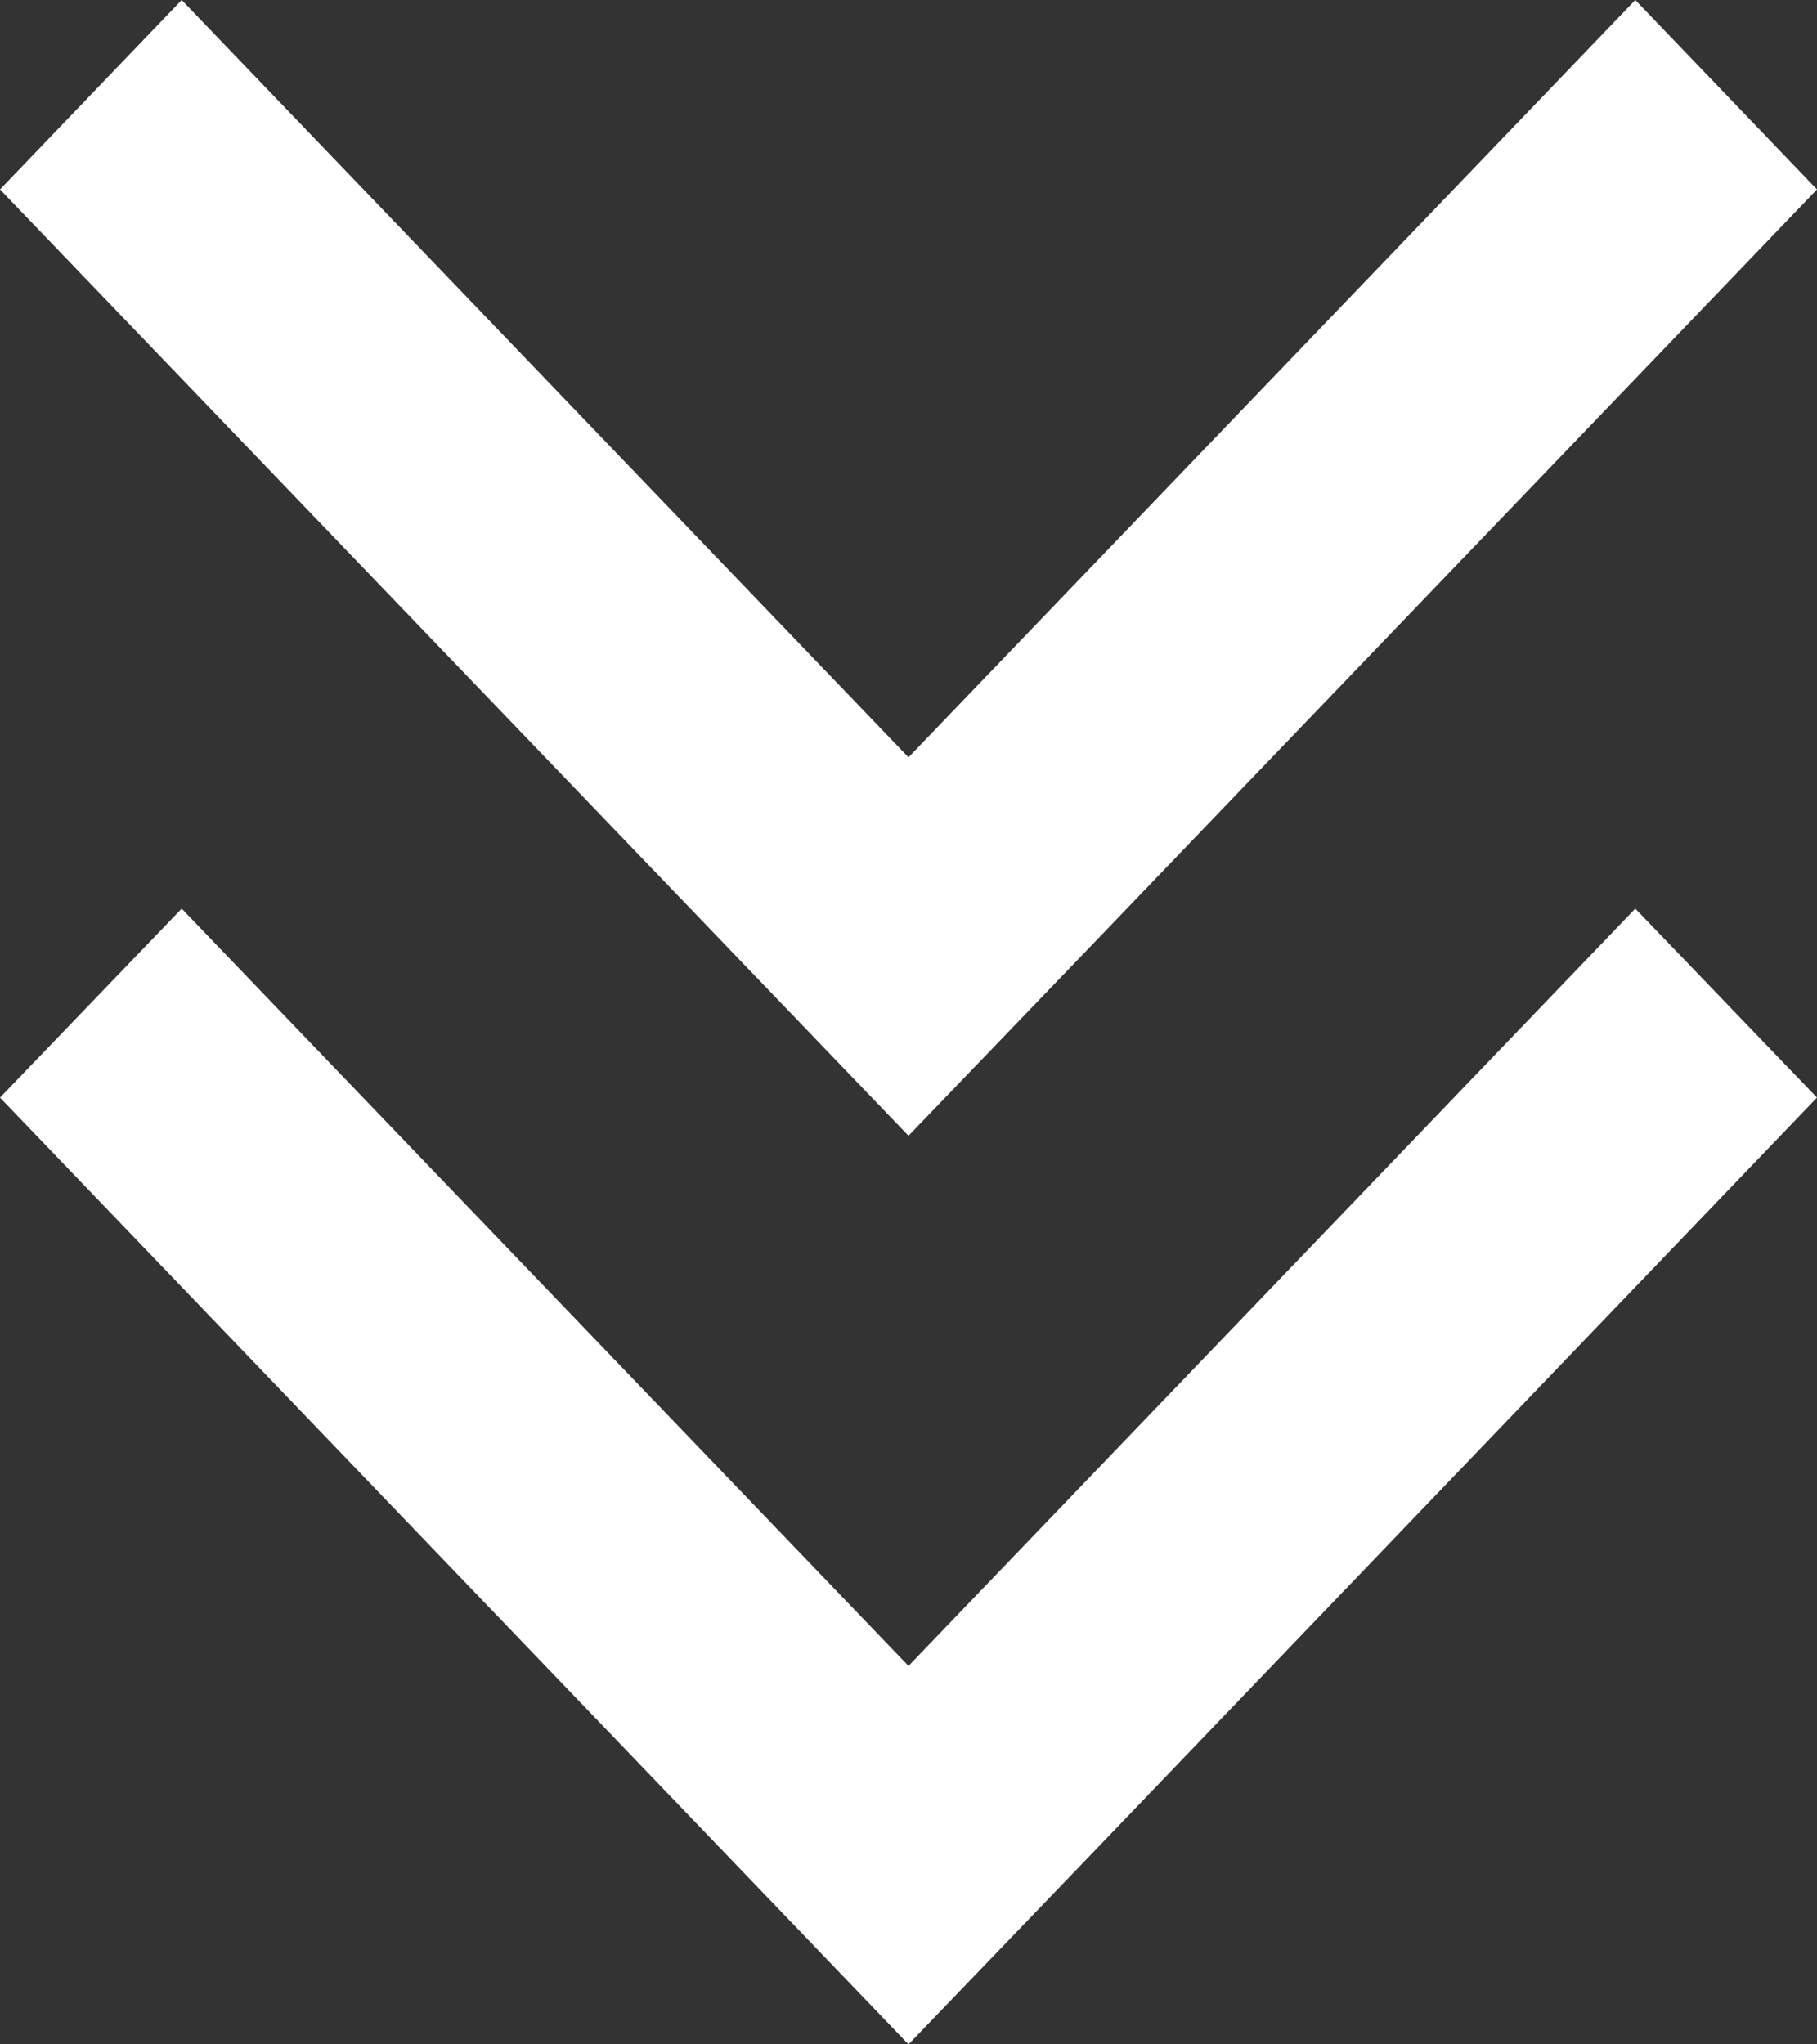
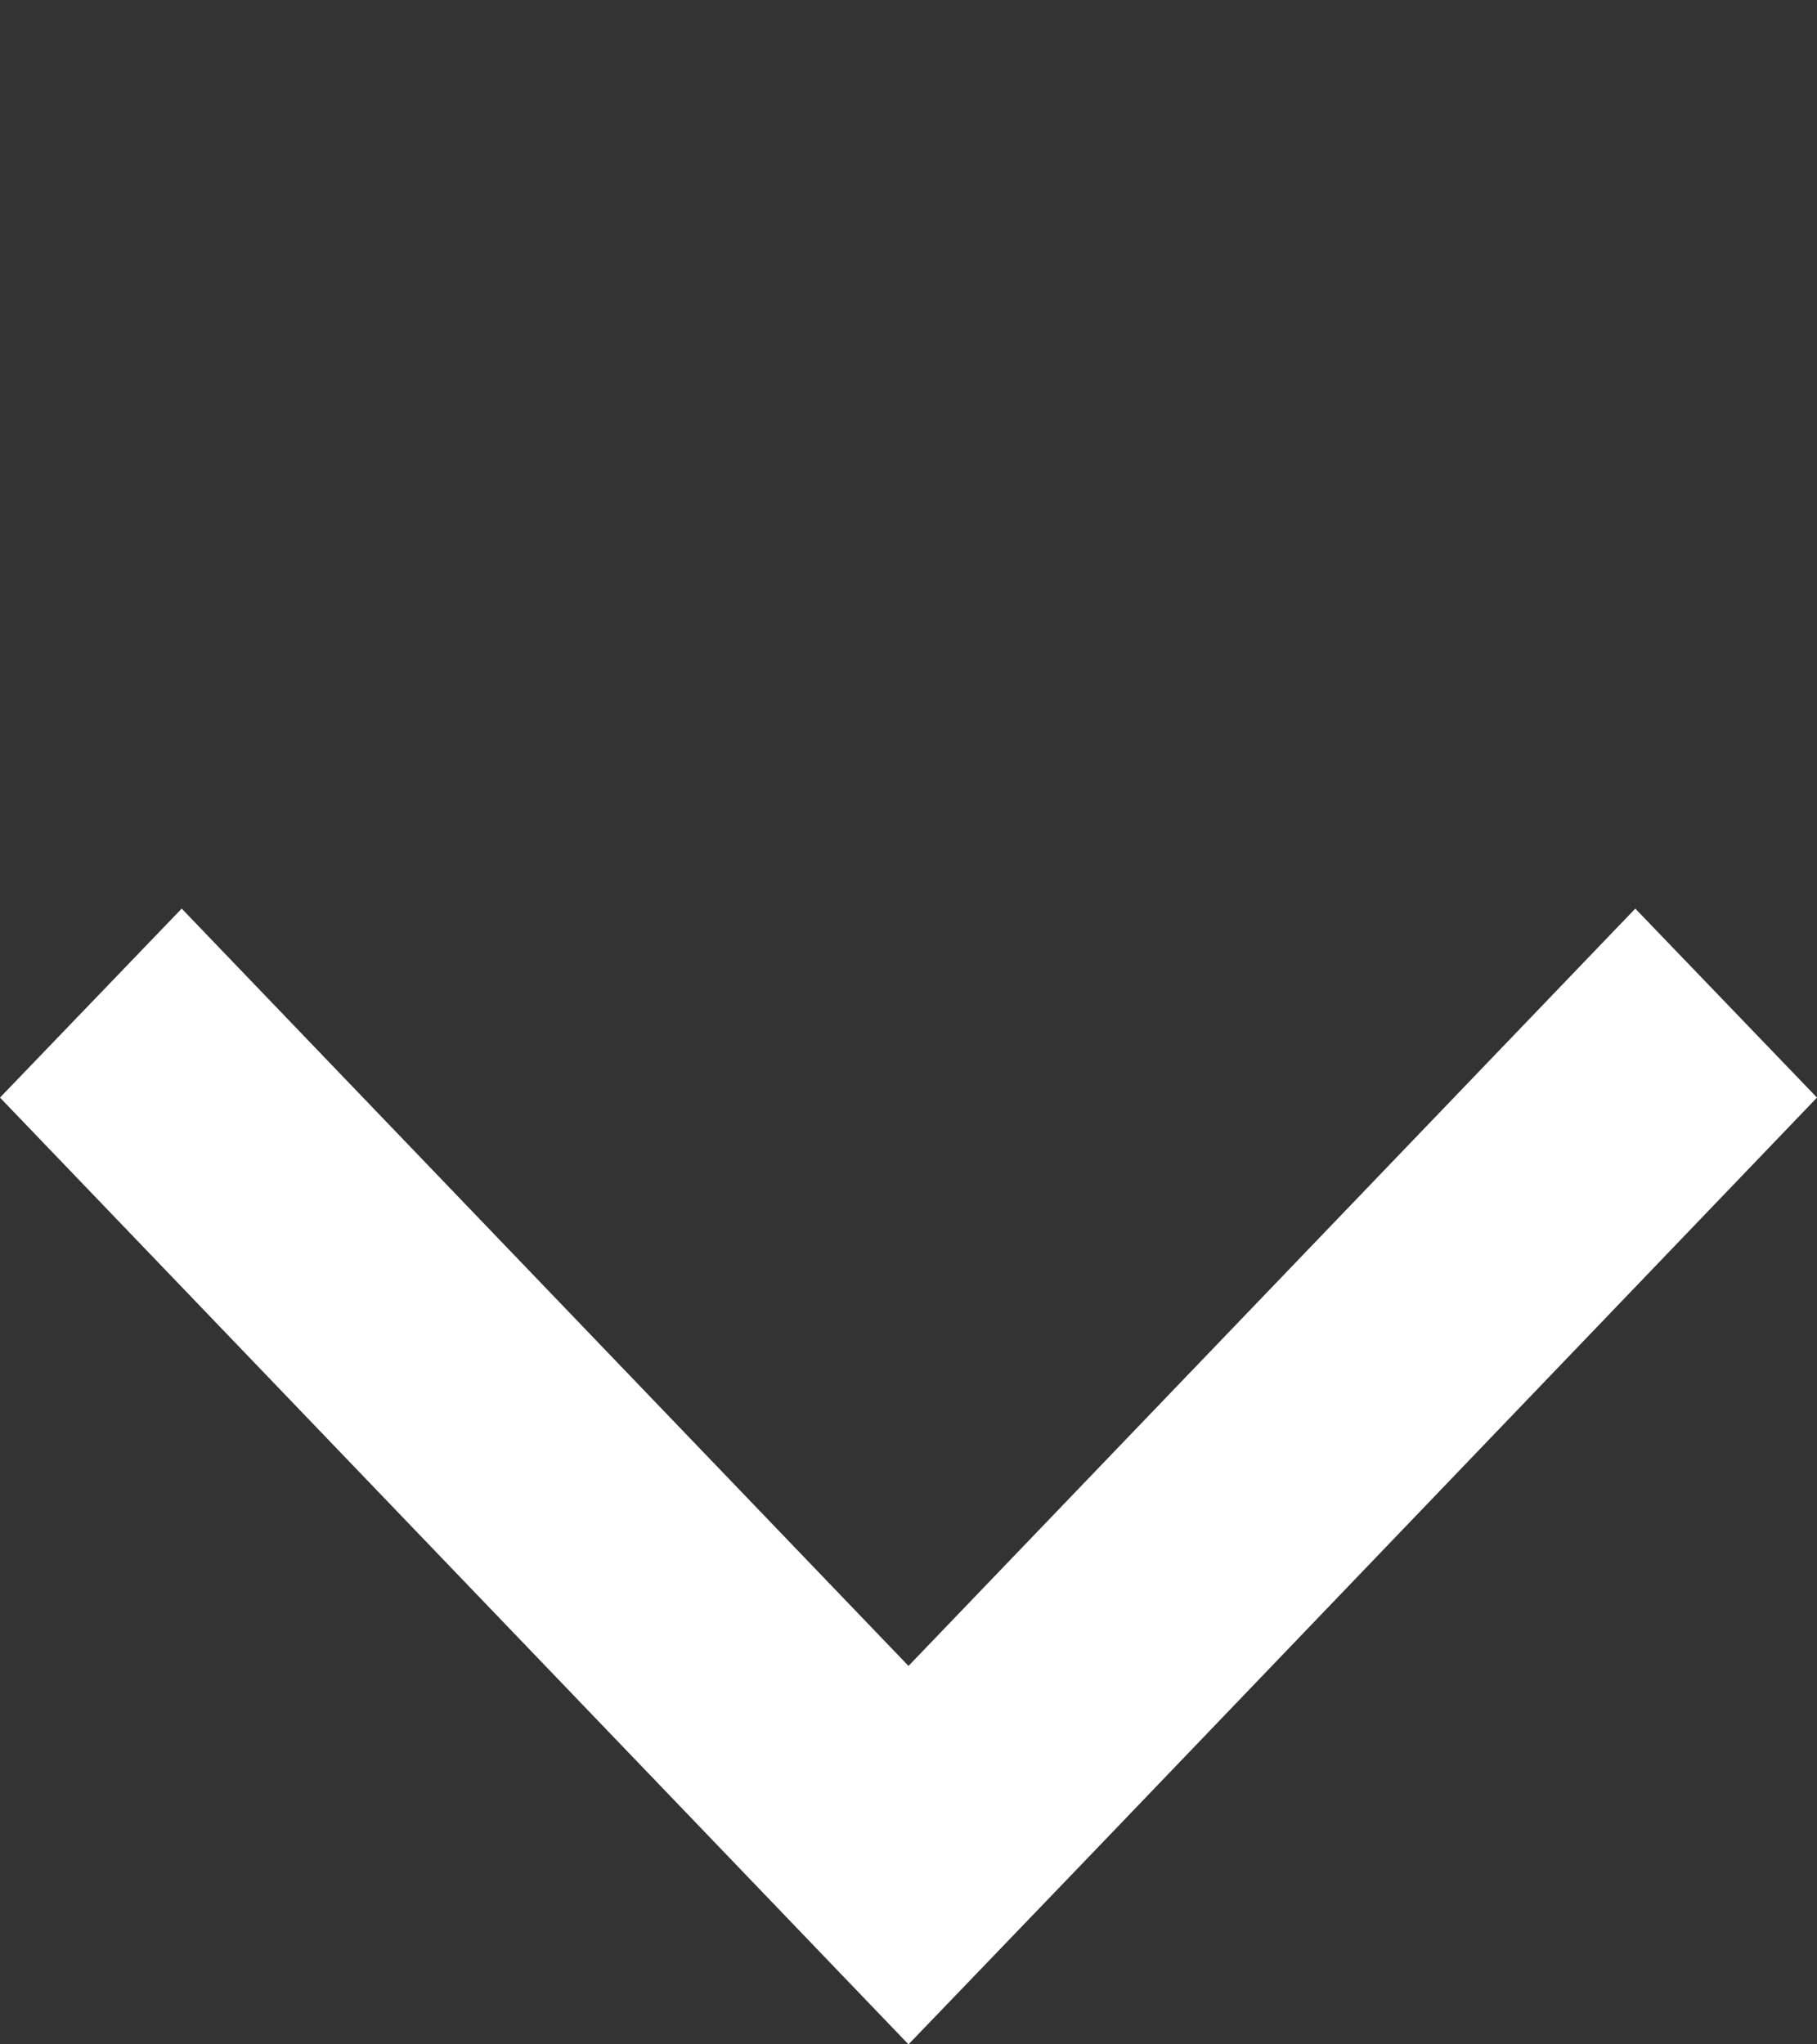
<svg xmlns="http://www.w3.org/2000/svg" viewBox="0 0 40 45">
  <rect x="0" y="0" width="40" height="45" fill="#333333" stroke="none" />
  <defs>
    <style>.cls-1{fill:#fff;}</style>
  </defs>
  <g id="图层_2" data-name="图层 2">
    <g id="图层_1-2" data-name="图层 1">
-       <polygon class="cls-1" points="40 4.17 36 0 20 16.67 4 0 0 4.17 20 25 24 20.84 40 4.17" />
      <polygon class="cls-1" points="40 24.16 36 20 20 36.67 4 20 0 24.16 20 45 24 40.84 40 24.16" />
    </g>
  </g>
</svg>